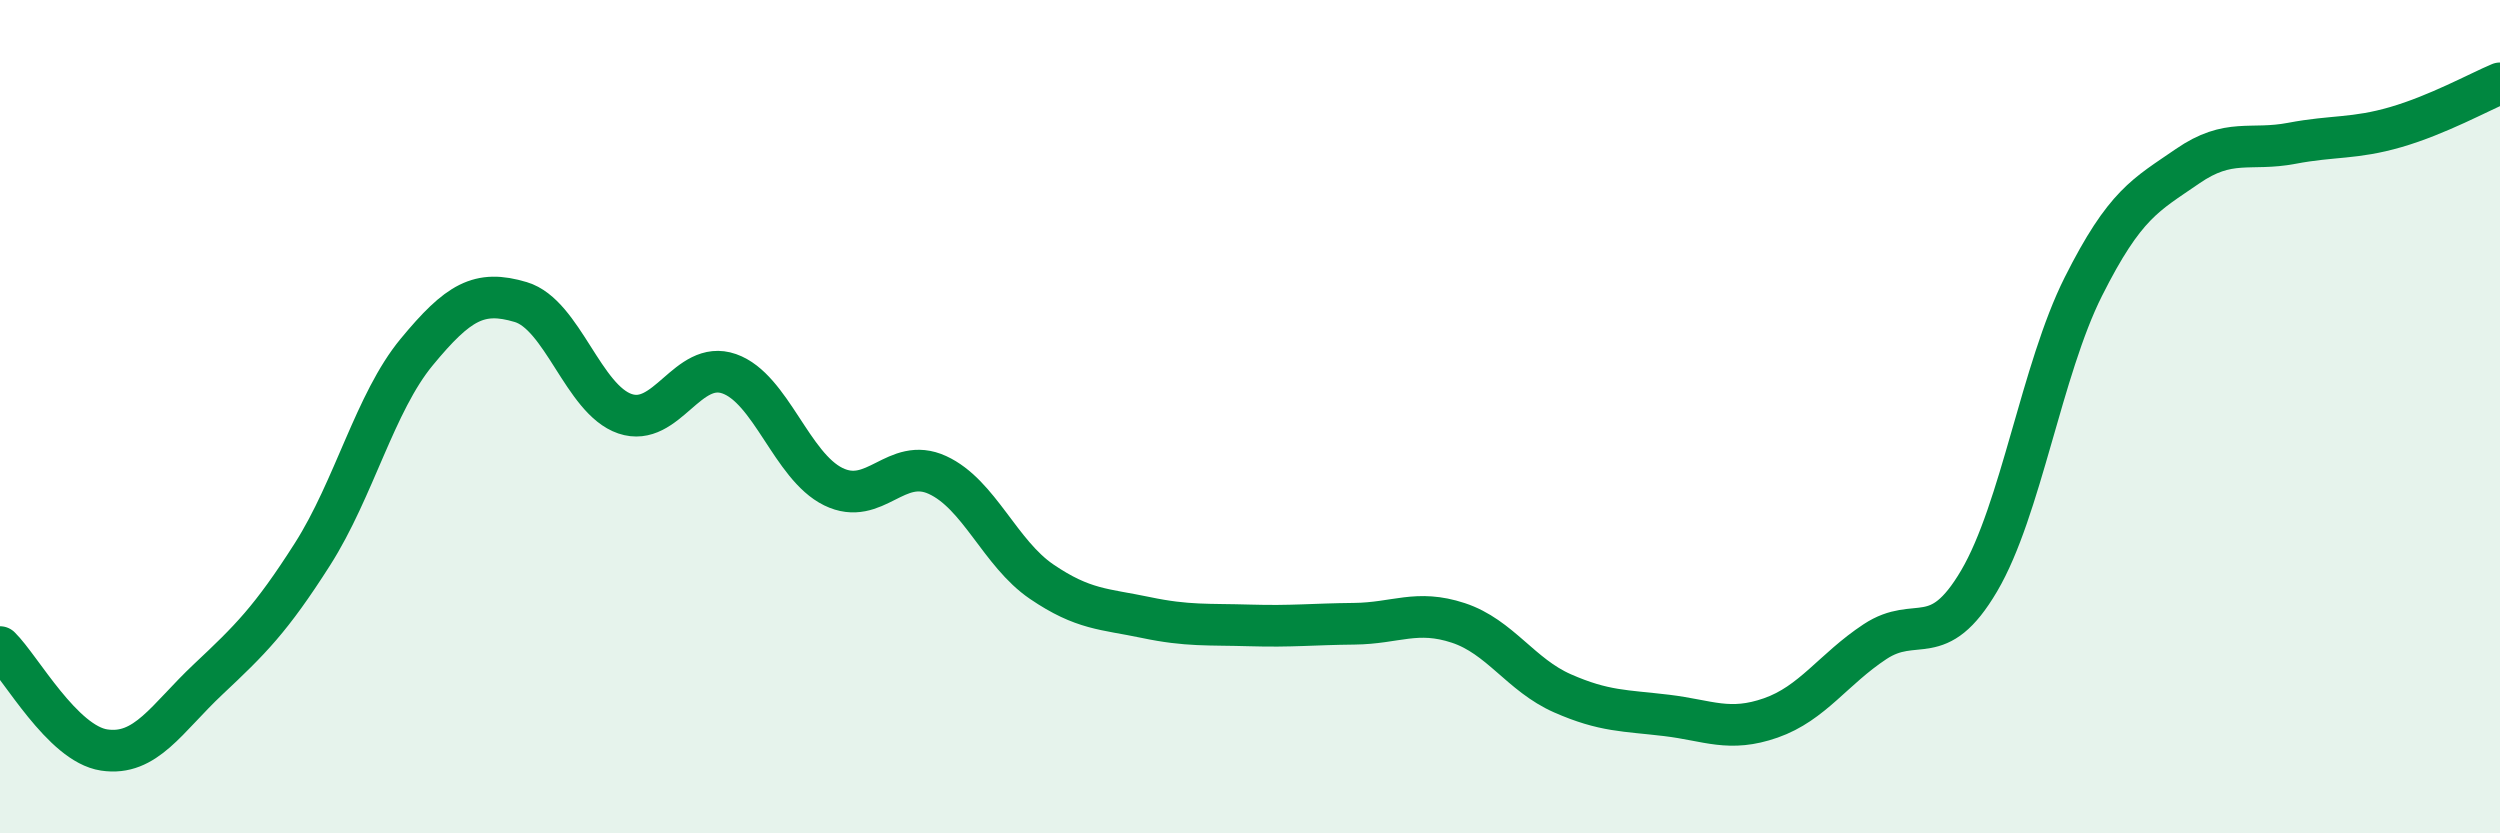
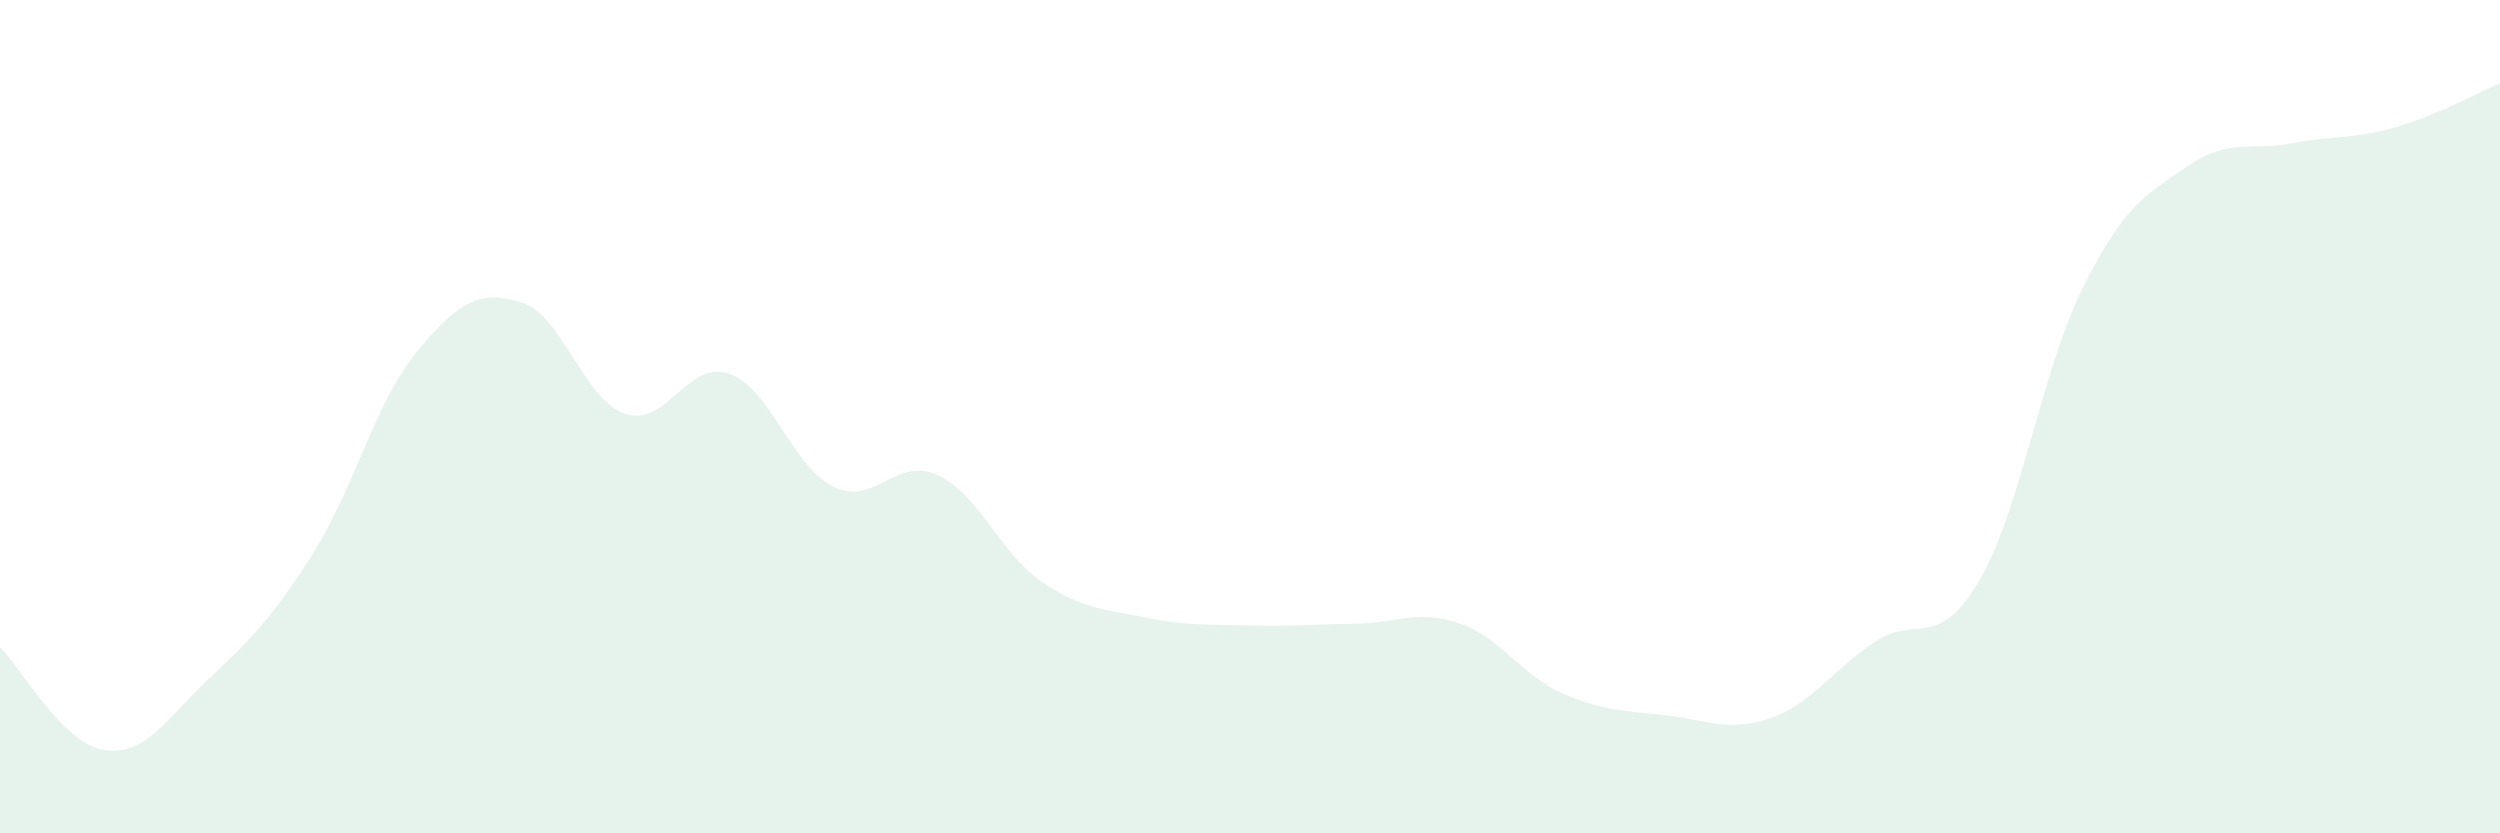
<svg xmlns="http://www.w3.org/2000/svg" width="60" height="20" viewBox="0 0 60 20">
  <path d="M 0,15.53 C 0.5,16.02 1.5,17.85 2.5,18 C 3.5,18.15 4,17.24 5,16.3 C 6,15.36 6.5,14.87 7.5,13.3 C 8.5,11.73 9,9.66 10,8.45 C 11,7.24 11.5,6.95 12.5,7.25 C 13.5,7.55 14,9.59 15,9.93 C 16,10.27 16.5,8.62 17.5,8.97 C 18.5,9.32 19,11.19 20,11.68 C 21,12.17 21.5,10.94 22.5,11.4 C 23.5,11.86 24,13.28 25,13.96 C 26,14.64 26.5,14.61 27.5,14.82 C 28.5,15.03 29,14.98 30,15.01 C 31,15.04 31.5,14.98 32.5,14.97 C 33.5,14.96 34,14.62 35,14.95 C 36,15.28 36.5,16.2 37.5,16.64 C 38.5,17.08 39,17.05 40,17.17 C 41,17.29 41.5,17.58 42.5,17.23 C 43.5,16.88 44,16.06 45,15.4 C 46,14.74 46.5,15.64 47.5,13.94 C 48.5,12.24 49,8.87 50,6.88 C 51,4.89 51.5,4.68 52.5,3.99 C 53.5,3.3 54,3.63 55,3.44 C 56,3.25 56.5,3.34 57.5,3.05 C 58.5,2.76 59.5,2.21 60,2L60 20L0 20Z" fill="#008740" opacity="0.1" stroke-linecap="round" stroke-linejoin="round" />
-   <path d="M 0,15.53 C 0.5,16.02 1.5,17.85 2.5,18 C 3.5,18.15 4,17.24 5,16.3 C 6,15.36 6.5,14.87 7.5,13.3 C 8.5,11.73 9,9.66 10,8.45 C 11,7.24 11.5,6.95 12.5,7.25 C 13.5,7.55 14,9.59 15,9.93 C 16,10.27 16.5,8.62 17.5,8.97 C 18.5,9.32 19,11.19 20,11.68 C 21,12.17 21.5,10.94 22.5,11.4 C 23.5,11.86 24,13.28 25,13.96 C 26,14.64 26.5,14.61 27.5,14.82 C 28.5,15.03 29,14.98 30,15.01 C 31,15.04 31.5,14.98 32.5,14.97 C 33.5,14.96 34,14.62 35,14.95 C 36,15.28 36.5,16.2 37.5,16.64 C 38.5,17.08 39,17.05 40,17.17 C 41,17.29 41.5,17.58 42.5,17.23 C 43.5,16.88 44,16.06 45,15.4 C 46,14.74 46.5,15.64 47.5,13.94 C 48.5,12.24 49,8.87 50,6.88 C 51,4.89 51.5,4.68 52.5,3.99 C 53.5,3.3 54,3.63 55,3.44 C 56,3.25 56.5,3.34 57.5,3.05 C 58.5,2.76 59.5,2.21 60,2" stroke="#008740" stroke-width="1" fill="none" stroke-linecap="round" stroke-linejoin="round" />
</svg>